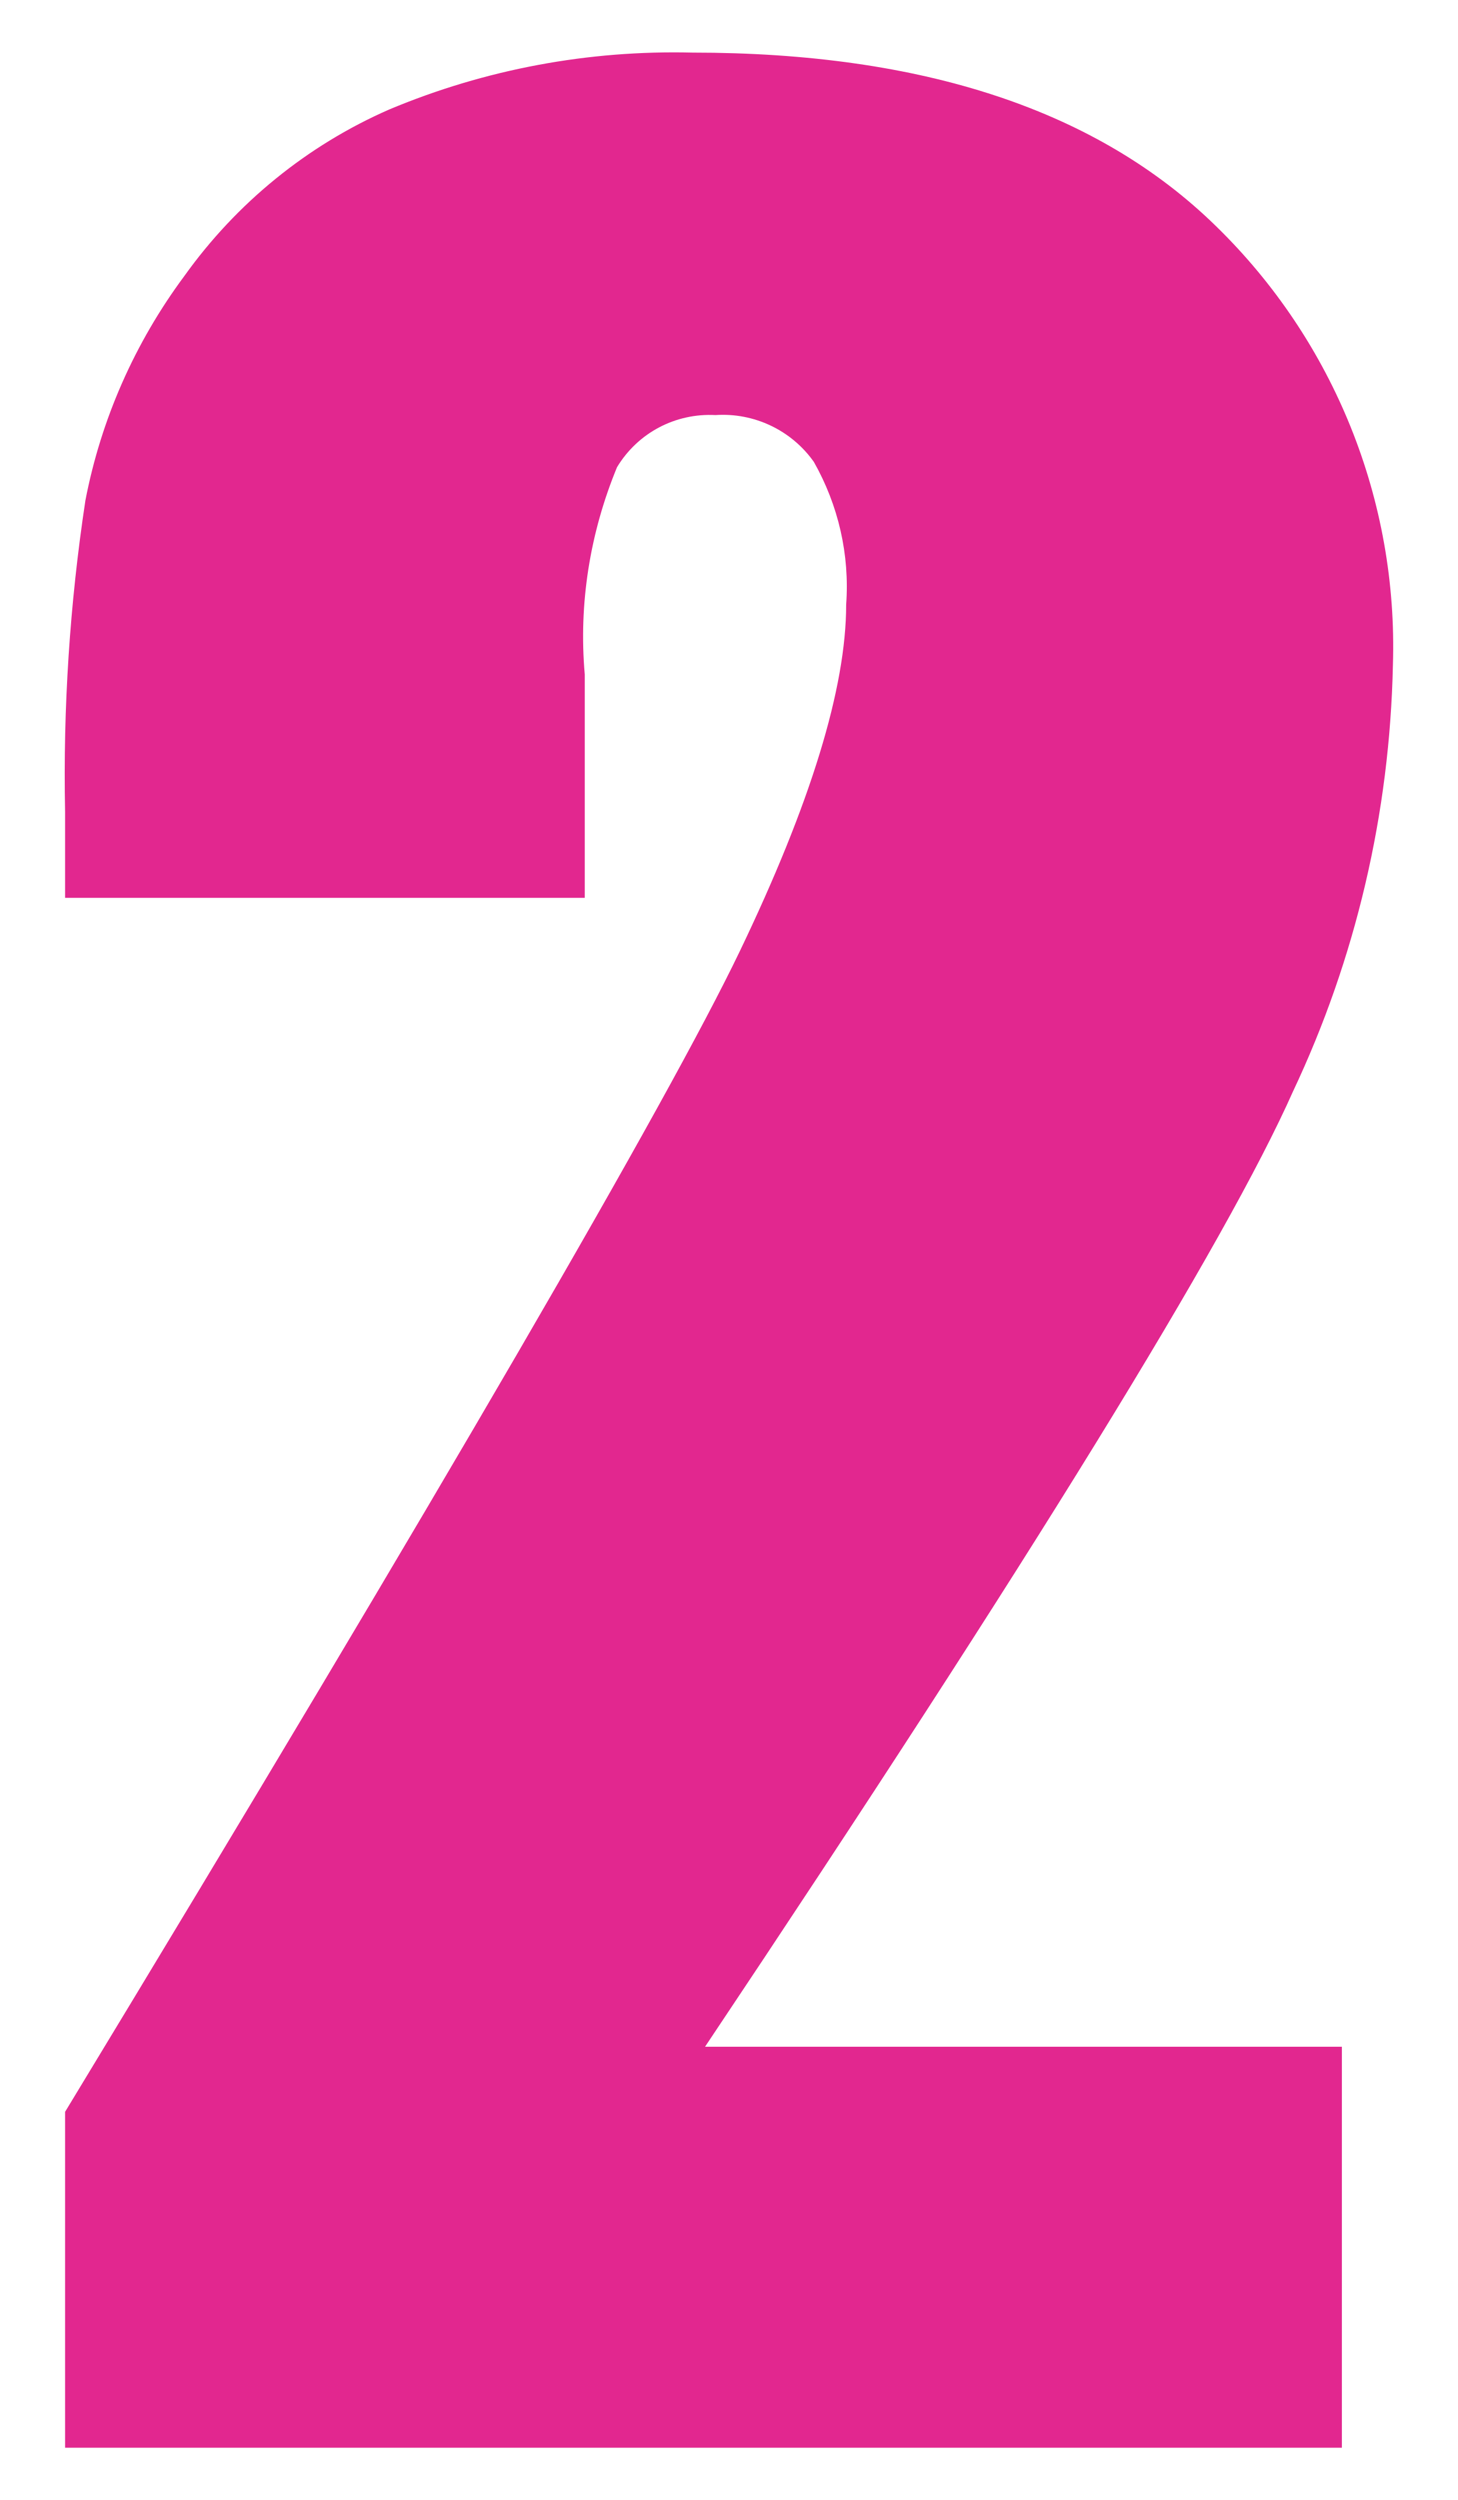
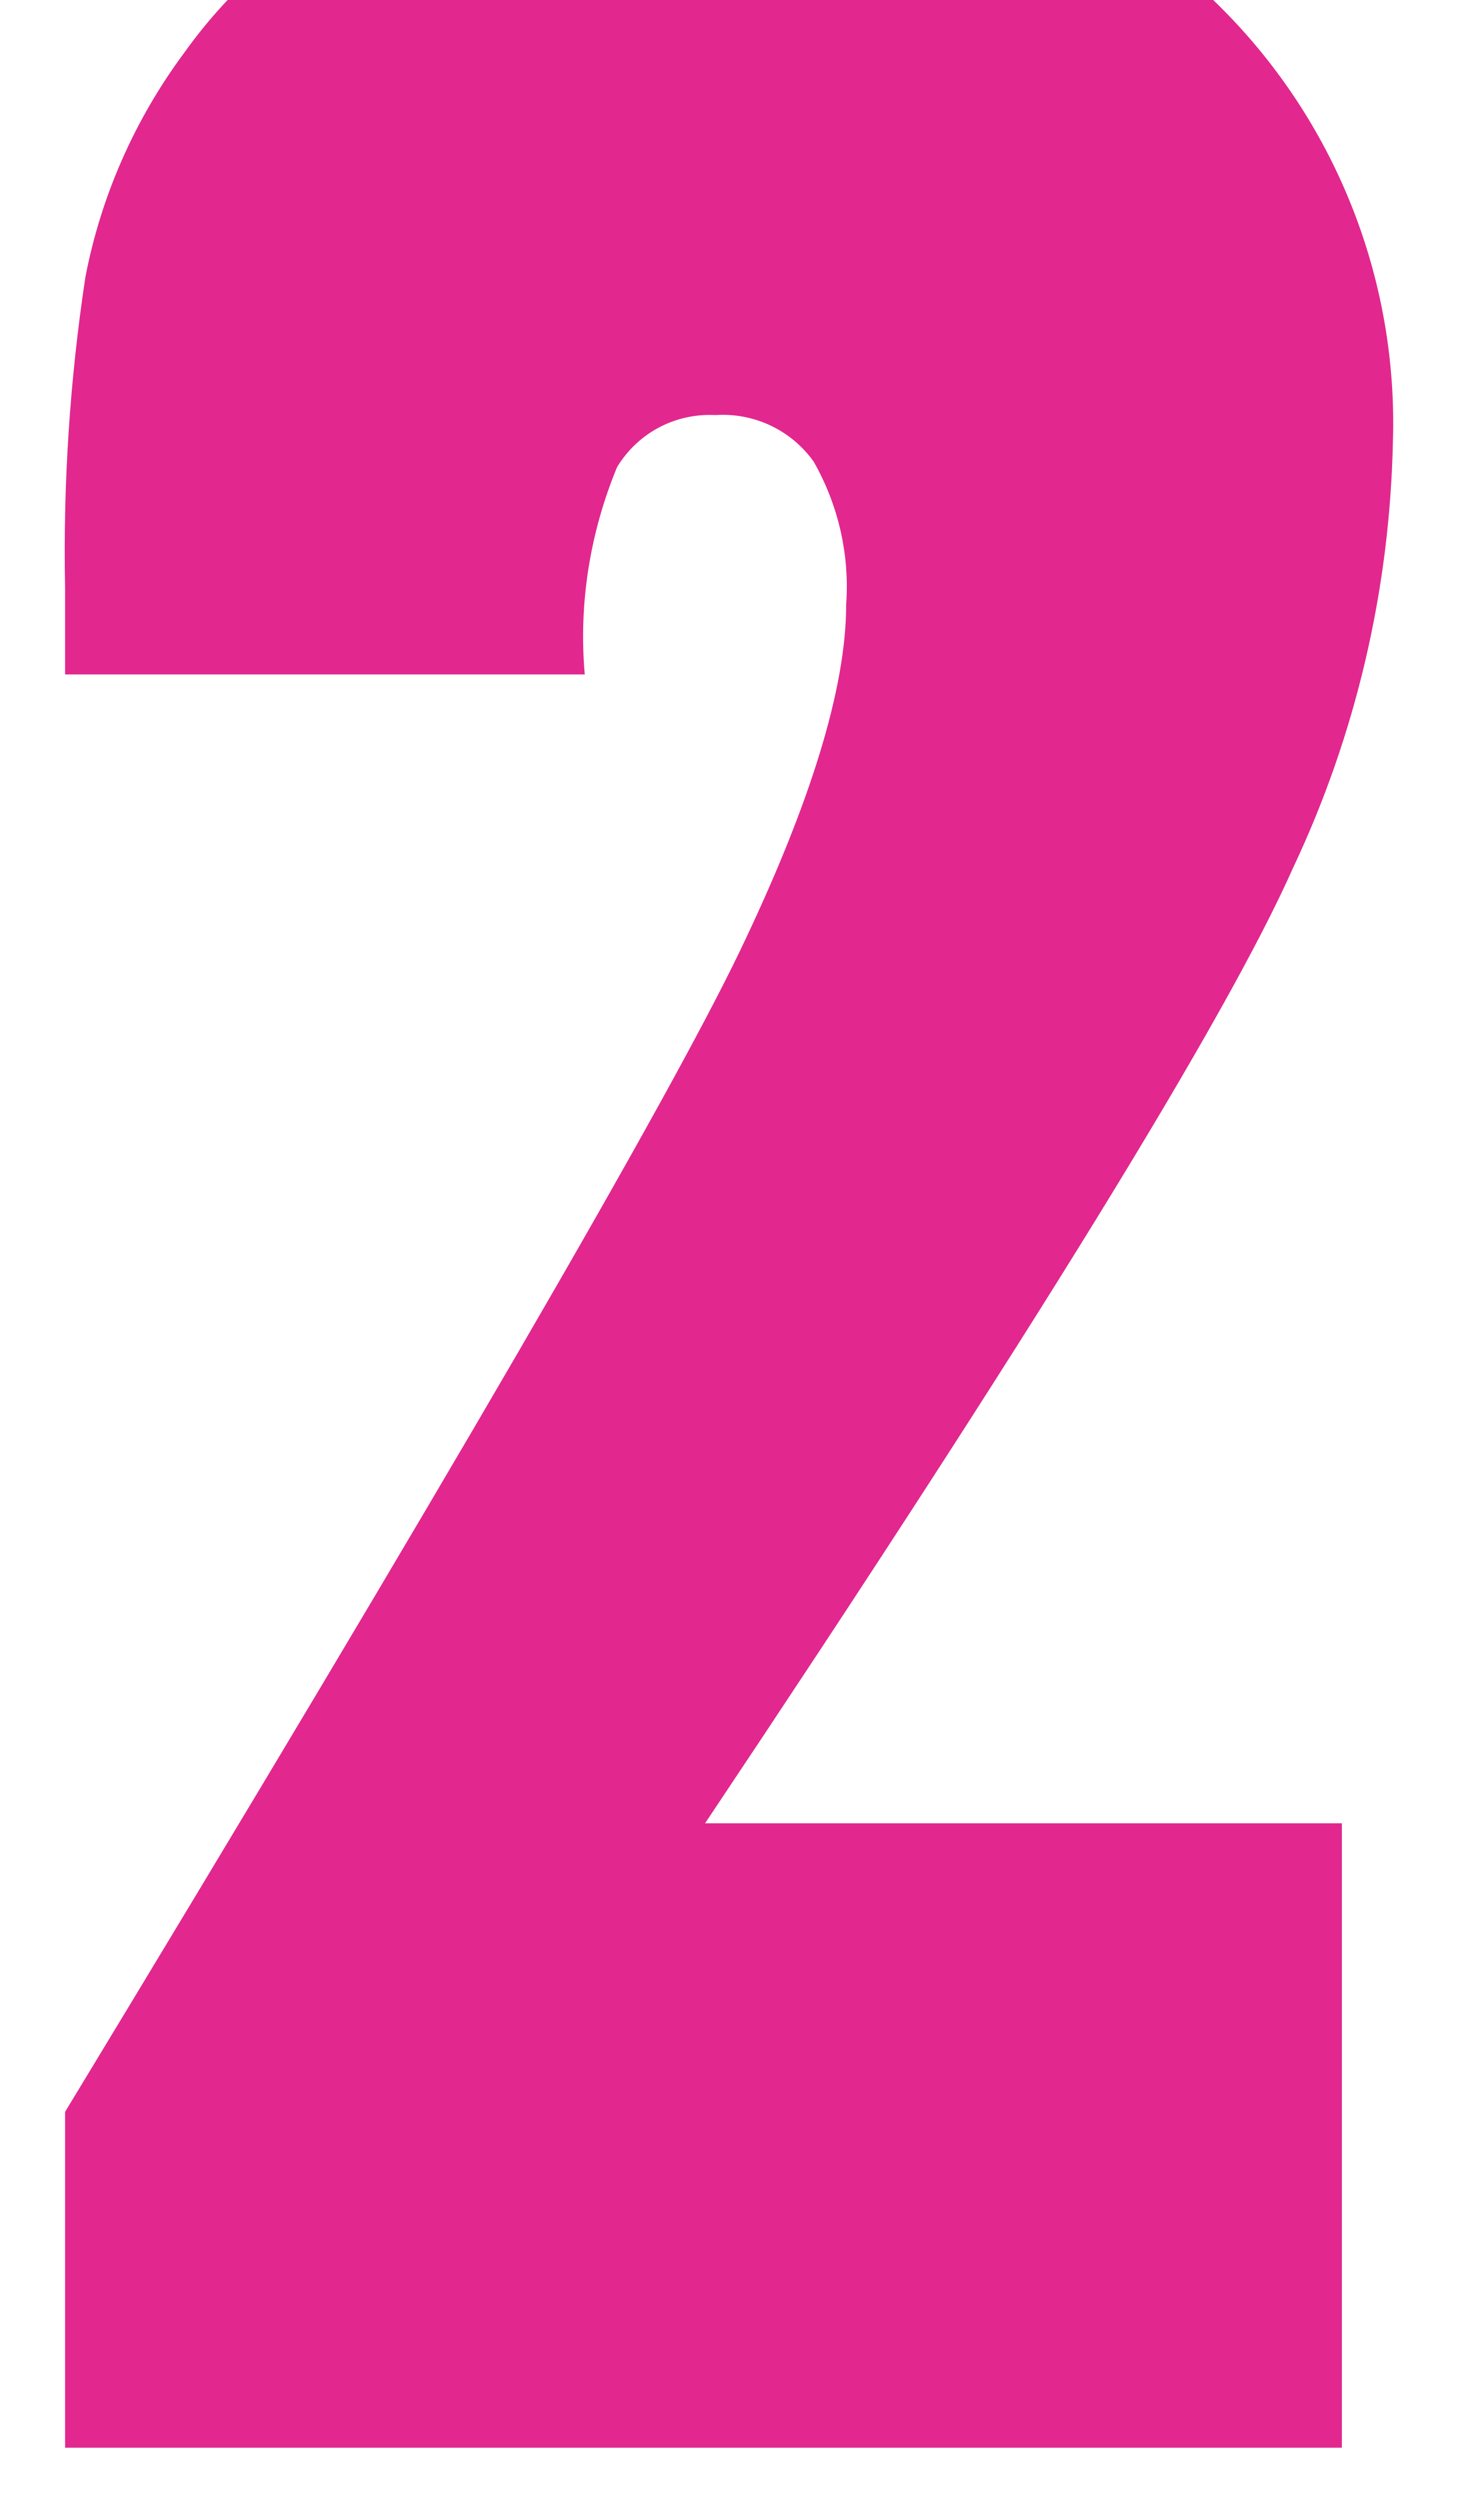
<svg xmlns="http://www.w3.org/2000/svg" id="_レイヤー_2" viewBox="0 0 28 48">
  <defs>
    <style>.cls-1{fill:#fff;}.cls-2{fill:#e2278f;}</style>
  </defs>
  <g id="_レイヤー_1-2">
-     <rect class="cls-1" width="28" height="48" />
-     <path id="txt_2" class="cls-2" d="m25.77,39.31v7.69H1.25v-6.45c7.27-11.99,11.58-19.42,12.95-22.27,1.37-2.85,2.05-5.07,2.05-6.67.07-.96-.15-1.91-.62-2.74-.43-.61-1.15-.95-1.89-.9-.77-.04-1.49.34-1.89,1-.52,1.26-.74,2.62-.62,3.98v4.29H1.25v-1.65c-.04-2,.09-4,.39-5.98.3-1.56.95-3.03,1.9-4.31,1-1.4,2.36-2.51,3.94-3.2,1.84-.77,3.82-1.14,5.82-1.09,4.43,0,7.78,1.11,10.05,3.33,2.27,2.21,3.5,5.27,3.4,8.43-.06,2.84-.71,5.63-1.92,8.19-1.28,2.88-5.04,8.99-11.29,18.34h12.23Z" />
+     <path id="txt_2" class="cls-2" d="m25.77,39.31v7.69H1.25v-6.45c7.27-11.99,11.58-19.42,12.95-22.27,1.37-2.85,2.05-5.07,2.05-6.67.07-.96-.15-1.91-.62-2.74-.43-.61-1.15-.95-1.89-.9-.77-.04-1.49.34-1.89,1-.52,1.26-.74,2.62-.62,3.98H1.25v-1.65c-.04-2,.09-4,.39-5.98.3-1.56.95-3.03,1.9-4.31,1-1.4,2.36-2.51,3.94-3.2,1.84-.77,3.82-1.14,5.82-1.09,4.43,0,7.78,1.11,10.05,3.33,2.27,2.21,3.5,5.27,3.4,8.43-.06,2.84-.71,5.63-1.92,8.19-1.28,2.88-5.04,8.99-11.29,18.34h12.23Z" />
  </g>
</svg>